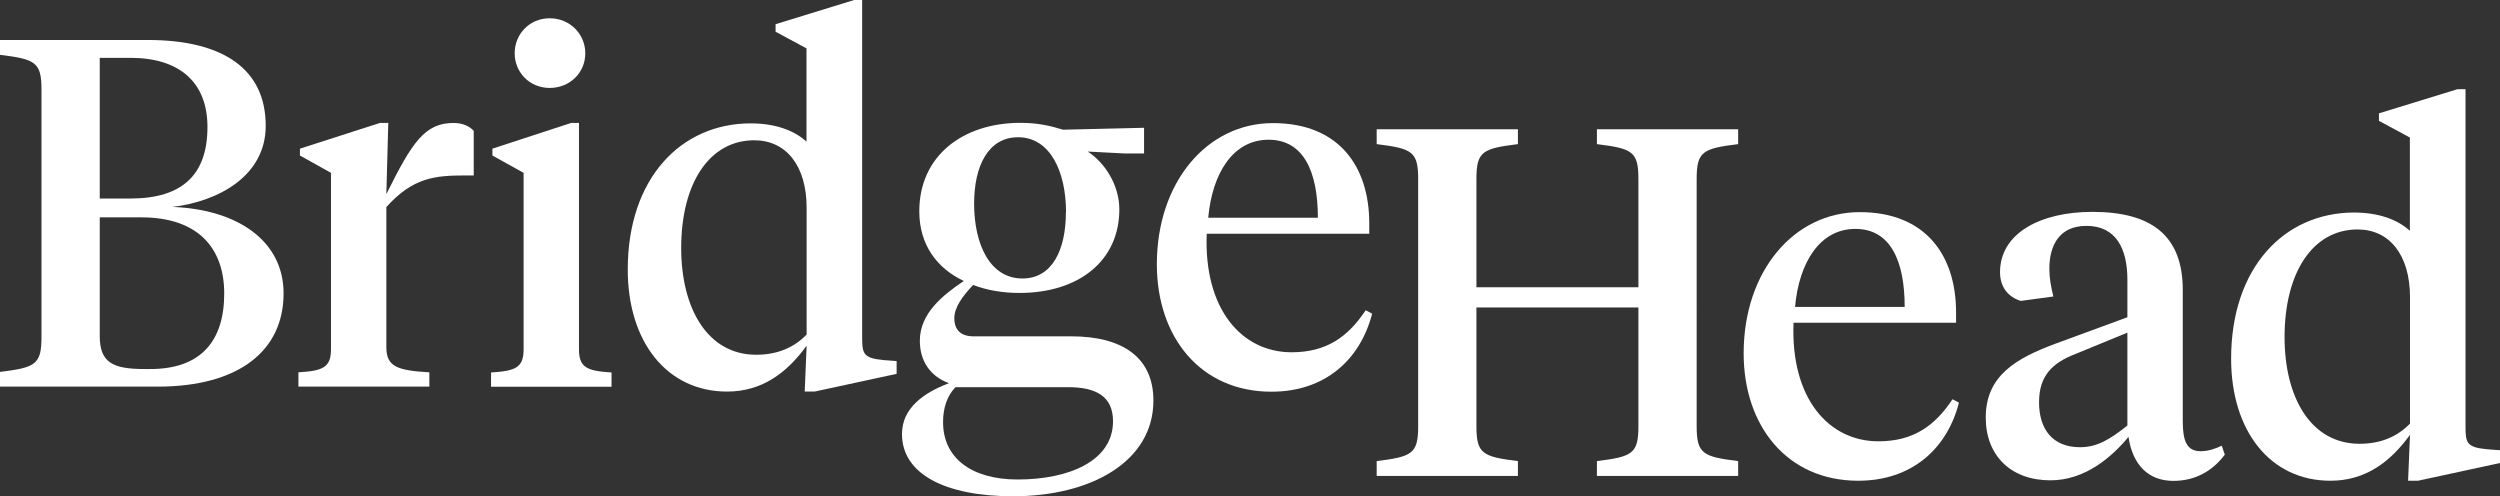
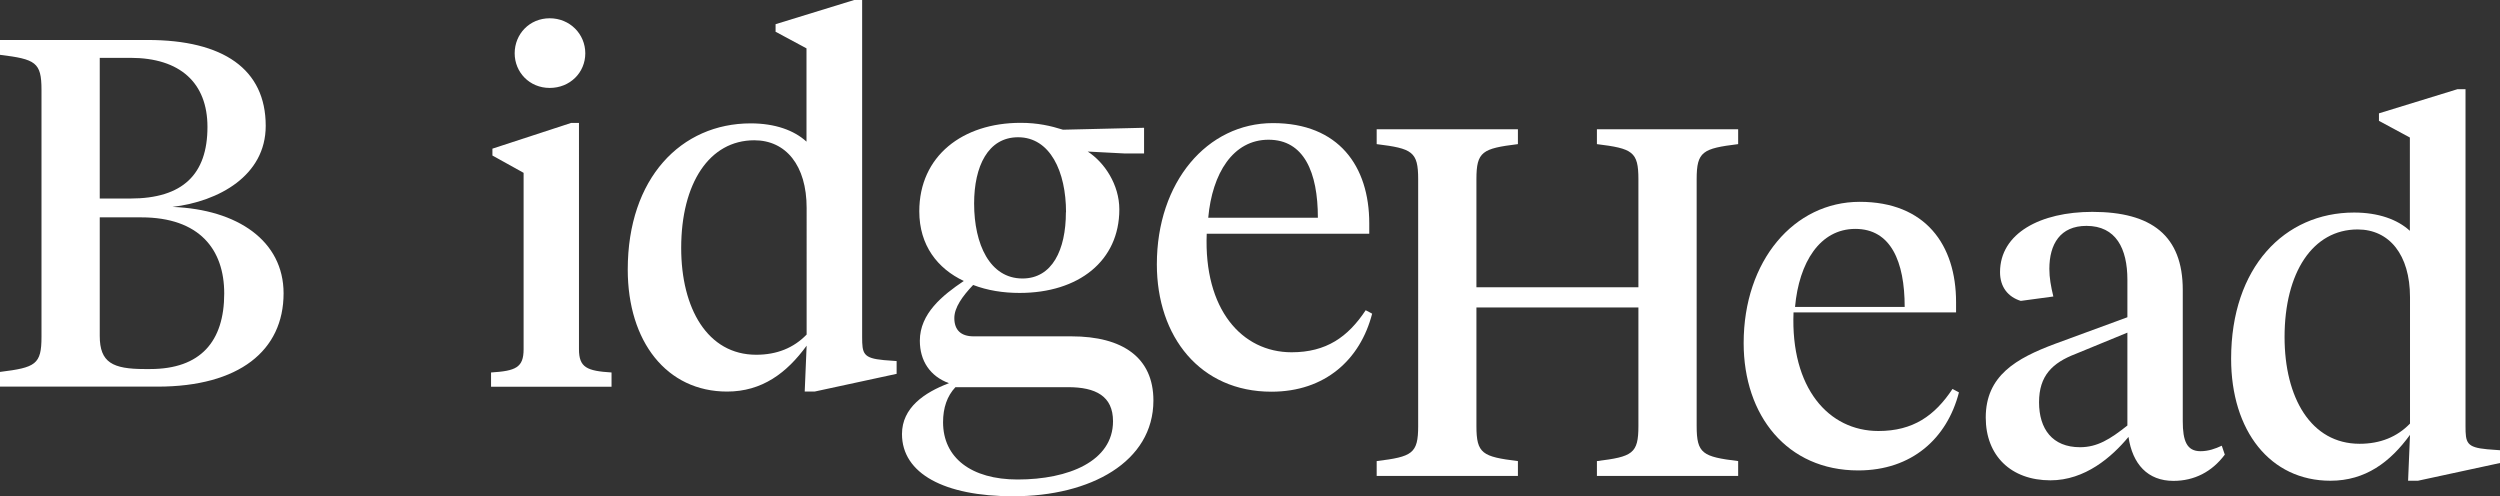
<svg xmlns="http://www.w3.org/2000/svg" id="Layer_2" viewBox="0 0 181.96 36.13">
  <rect x="0" y="0" width="181.96" height="36.13" fill="#333333" stroke="none" />
  <defs>
    <style>.cls-1{fill:#fff;}</style>
  </defs>
  <g id="Layer_1-2">
    <g>
      <g>
        <path class="cls-1" d="M0,28.15v-1.08c2.59-.32,3.02-.54,3.02-2.55V6.54c0-2.01-.43-2.23-3.02-2.55v-1.08H10.75c5.5,0,8.59,2.12,8.59,6.25,0,3.63-3.42,5.5-6.79,5.9,4.75,.18,8.09,2.48,8.09,6.29,0,4.17-3.24,6.79-9.17,6.79H0ZM7.26,4.21V14.45h2.23c3.81,0,5.61-1.76,5.61-5.21,0-3.2-1.98-5.03-5.61-5.03h-2.23Zm0,11.61v8.63c0,1.94,.94,2.41,3.27,2.41h.4c3.67,0,5.39-2.01,5.39-5.5,0-3.2-1.8-5.54-6.04-5.54h-3.02Z" />
-         <path class="cls-1" d="M28.12,25.27c0,1.44,.83,1.69,3.13,1.83v1.04h-9.53v-1.04c1.8-.11,2.37-.36,2.37-1.69V12.58l-2.26-1.26v-.5l5.82-1.87h.61l-.14,5.18c1.87-3.77,2.8-5.18,4.89-5.18,.68,0,1.19,.25,1.47,.58v3.24h-.61c-2.19,0-3.81,.14-5.75,2.3v10.21Z" />
        <path class="cls-1" d="M42.14,25.42c0,1.33,.58,1.58,2.37,1.69v1.04h-8.77v-1.04c1.8-.11,2.37-.36,2.37-1.69V12.58l-2.27-1.26v-.5l5.72-1.87h.58V25.42ZM37.46,3.88c0-1.4,1.08-2.55,2.55-2.55s2.59,1.15,2.59,2.55-1.11,2.52-2.59,2.52-2.55-1.15-2.55-2.52Z" />
        <path class="cls-1" d="M56.45,2.3v-.54l5.72-1.76h.58V24.52c0,1.22,.07,1.55,1.58,1.69l.93,.07v.93l-5.97,1.29h-.72l.14-3.34c-1.44,1.98-3.24,3.34-5.79,3.34-4.39,0-7.23-3.63-7.23-8.88,0-6.65,3.88-10.64,8.95-10.64,1.76,0,3.16,.5,4.06,1.33V3.52l-2.27-1.22Zm-6.87,15.75c0,4.39,1.91,7.77,5.46,7.77,1.51,0,2.73-.5,3.67-1.47V15.13c0-3.09-1.51-4.92-3.81-4.92-3.27,0-5.32,3.13-5.32,7.84Z" />
        <path class="cls-1" d="M70.83,20.74c-.79,.83-1.37,1.65-1.37,2.41,0,.86,.47,1.33,1.4,1.33h7.12c3.74,0,5.97,1.55,5.97,4.67,0,4.46-4.57,6.97-10.21,6.97-5,0-8.09-1.65-8.09-4.53,0-1.91,1.62-3.02,3.42-3.7-1.37-.5-2.12-1.62-2.12-3.09,0-1.98,1.65-3.31,3.2-4.35-1.91-.9-3.24-2.59-3.24-5.07,0-4.03,3.16-6.44,7.37-6.44,1.26,0,2.19,.22,3.09,.5l5.9-.14v1.87h-1.4l-2.7-.14c1.22,.79,2.3,2.41,2.3,4.21,0,3.74-2.95,6.08-7.26,6.08-1.19,0-2.34-.18-3.38-.58Zm-1.29,7.44c-.61,.65-.9,1.51-.9,2.55,0,2.59,2.05,4.17,5.43,4.17,3.7,0,6.94-1.33,6.94-4.24,0-1.83-1.26-2.48-3.27-2.48h-8.2Zm8.05-12.73c0-2.95-1.15-5.46-3.49-5.46-2.19,0-3.2,2.12-3.2,4.82,0,2.98,1.15,5.46,3.52,5.46,2.16,0,3.16-2.08,3.16-4.82Z" />
        <path class="cls-1" d="M99.66,16.25v.76h-11.83c-.22,5.5,2.55,8.63,6.18,8.63,2.52,0,4.1-1.11,5.39-3.06l.47,.25c-.86,3.34-3.42,5.68-7.33,5.68-5.18,0-8.34-3.99-8.34-9.27,0-6,3.67-10.28,8.45-10.28s7.01,3.13,7.01,7.3Zm-11.72-.4h7.98c0-3.31-1.01-5.68-3.59-5.68s-4.1,2.44-4.39,5.68Z" />
      </g>
      <g>
        <path class="cls-1" d="M107.46,20.91h11.79v-7.87c0-2.01-.43-2.23-3.02-2.55v-1.08h10.28v1.08c-2.59,.32-3.02,.54-3.02,2.55V31.01c0,2.01,.43,2.23,3.02,2.55v1.08h-10.28v-1.08c2.59-.32,3.02-.54,3.02-2.55v-8.63h-11.79v8.63c0,2.01,.43,2.23,3.02,2.55v1.08h-10.28v-1.08c2.59-.32,3.02-.54,3.02-2.55V13.04c0-2.01-.43-2.23-3.02-2.55v-1.08h10.28v1.08c-2.59,.32-3.02,.54-3.02,2.55v7.87Z" />
-         <path class="cls-1" d="M142.37,22.74v.75h-11.83c-.22,5.5,2.55,8.63,6.18,8.63,2.52,0,4.1-1.11,5.39-3.06l.47,.25c-.86,3.34-3.42,5.68-7.33,5.68-5.18,0-8.34-3.99-8.34-9.27,0-6,3.67-10.28,8.45-10.28s7.01,3.13,7.01,7.3Zm-11.72-.4h7.98c0-3.31-1.01-5.68-3.59-5.68s-4.1,2.44-4.39,5.68Z" />
+         <path class="cls-1" d="M142.37,22.74h-11.83c-.22,5.5,2.55,8.63,6.18,8.63,2.52,0,4.1-1.11,5.39-3.06l.47,.25c-.86,3.34-3.42,5.68-7.33,5.68-5.18,0-8.34-3.99-8.34-9.27,0-6,3.67-10.28,8.45-10.28s7.01,3.13,7.01,7.3Zm-11.72-.4h7.98c0-3.31-1.01-5.68-3.59-5.68s-4.1,2.44-4.39,5.68Z" />
        <path class="cls-1" d="M158.87,30.65c0,1.44,.29,2.19,1.29,2.19,.58,0,1.08-.18,1.55-.4l.22,.65c-.94,1.26-2.23,1.91-3.74,1.91-1.87,0-2.98-1.22-3.27-3.2-1.22,1.47-3.16,3.16-5.68,3.16-2.88,0-4.71-1.8-4.71-4.57,0-3.06,2.23-4.31,5.03-5.36l5.28-1.94v-2.73c0-2.27-.83-3.92-2.98-3.92-1.91,0-2.7,1.33-2.7,3.13,0,.65,.11,1.26,.29,2.01l-2.37,.32c-.93-.29-1.51-1.01-1.51-2.09,0-2.84,2.95-4.39,6.72-4.39,4.31,0,6.58,1.73,6.58,5.68v9.53Zm-4.03,.32v-6.76l-3.77,1.55c-1.69,.65-2.66,1.58-2.66,3.52s.97,3.27,2.98,3.27c1.26,0,2.19-.58,3.45-1.58Z" />
        <path class="cls-1" d="M173.15,8.79v-.54l5.72-1.76h.58V31.01c0,1.22,.07,1.55,1.58,1.69l.93,.07v.93l-5.97,1.29h-.72l.14-3.34c-1.44,1.98-3.24,3.34-5.79,3.34-4.39,0-7.23-3.63-7.23-8.88,0-6.65,3.88-10.64,8.95-10.64,1.76,0,3.16,.5,4.06,1.33v-6.79l-2.26-1.22Zm-6.87,15.75c0,4.39,1.91,7.76,5.46,7.76,1.51,0,2.73-.5,3.67-1.47v-9.2c0-3.09-1.51-4.93-3.81-4.93-3.27,0-5.32,3.13-5.32,7.84Z" />
      </g>
    </g>
  </g>
</svg>